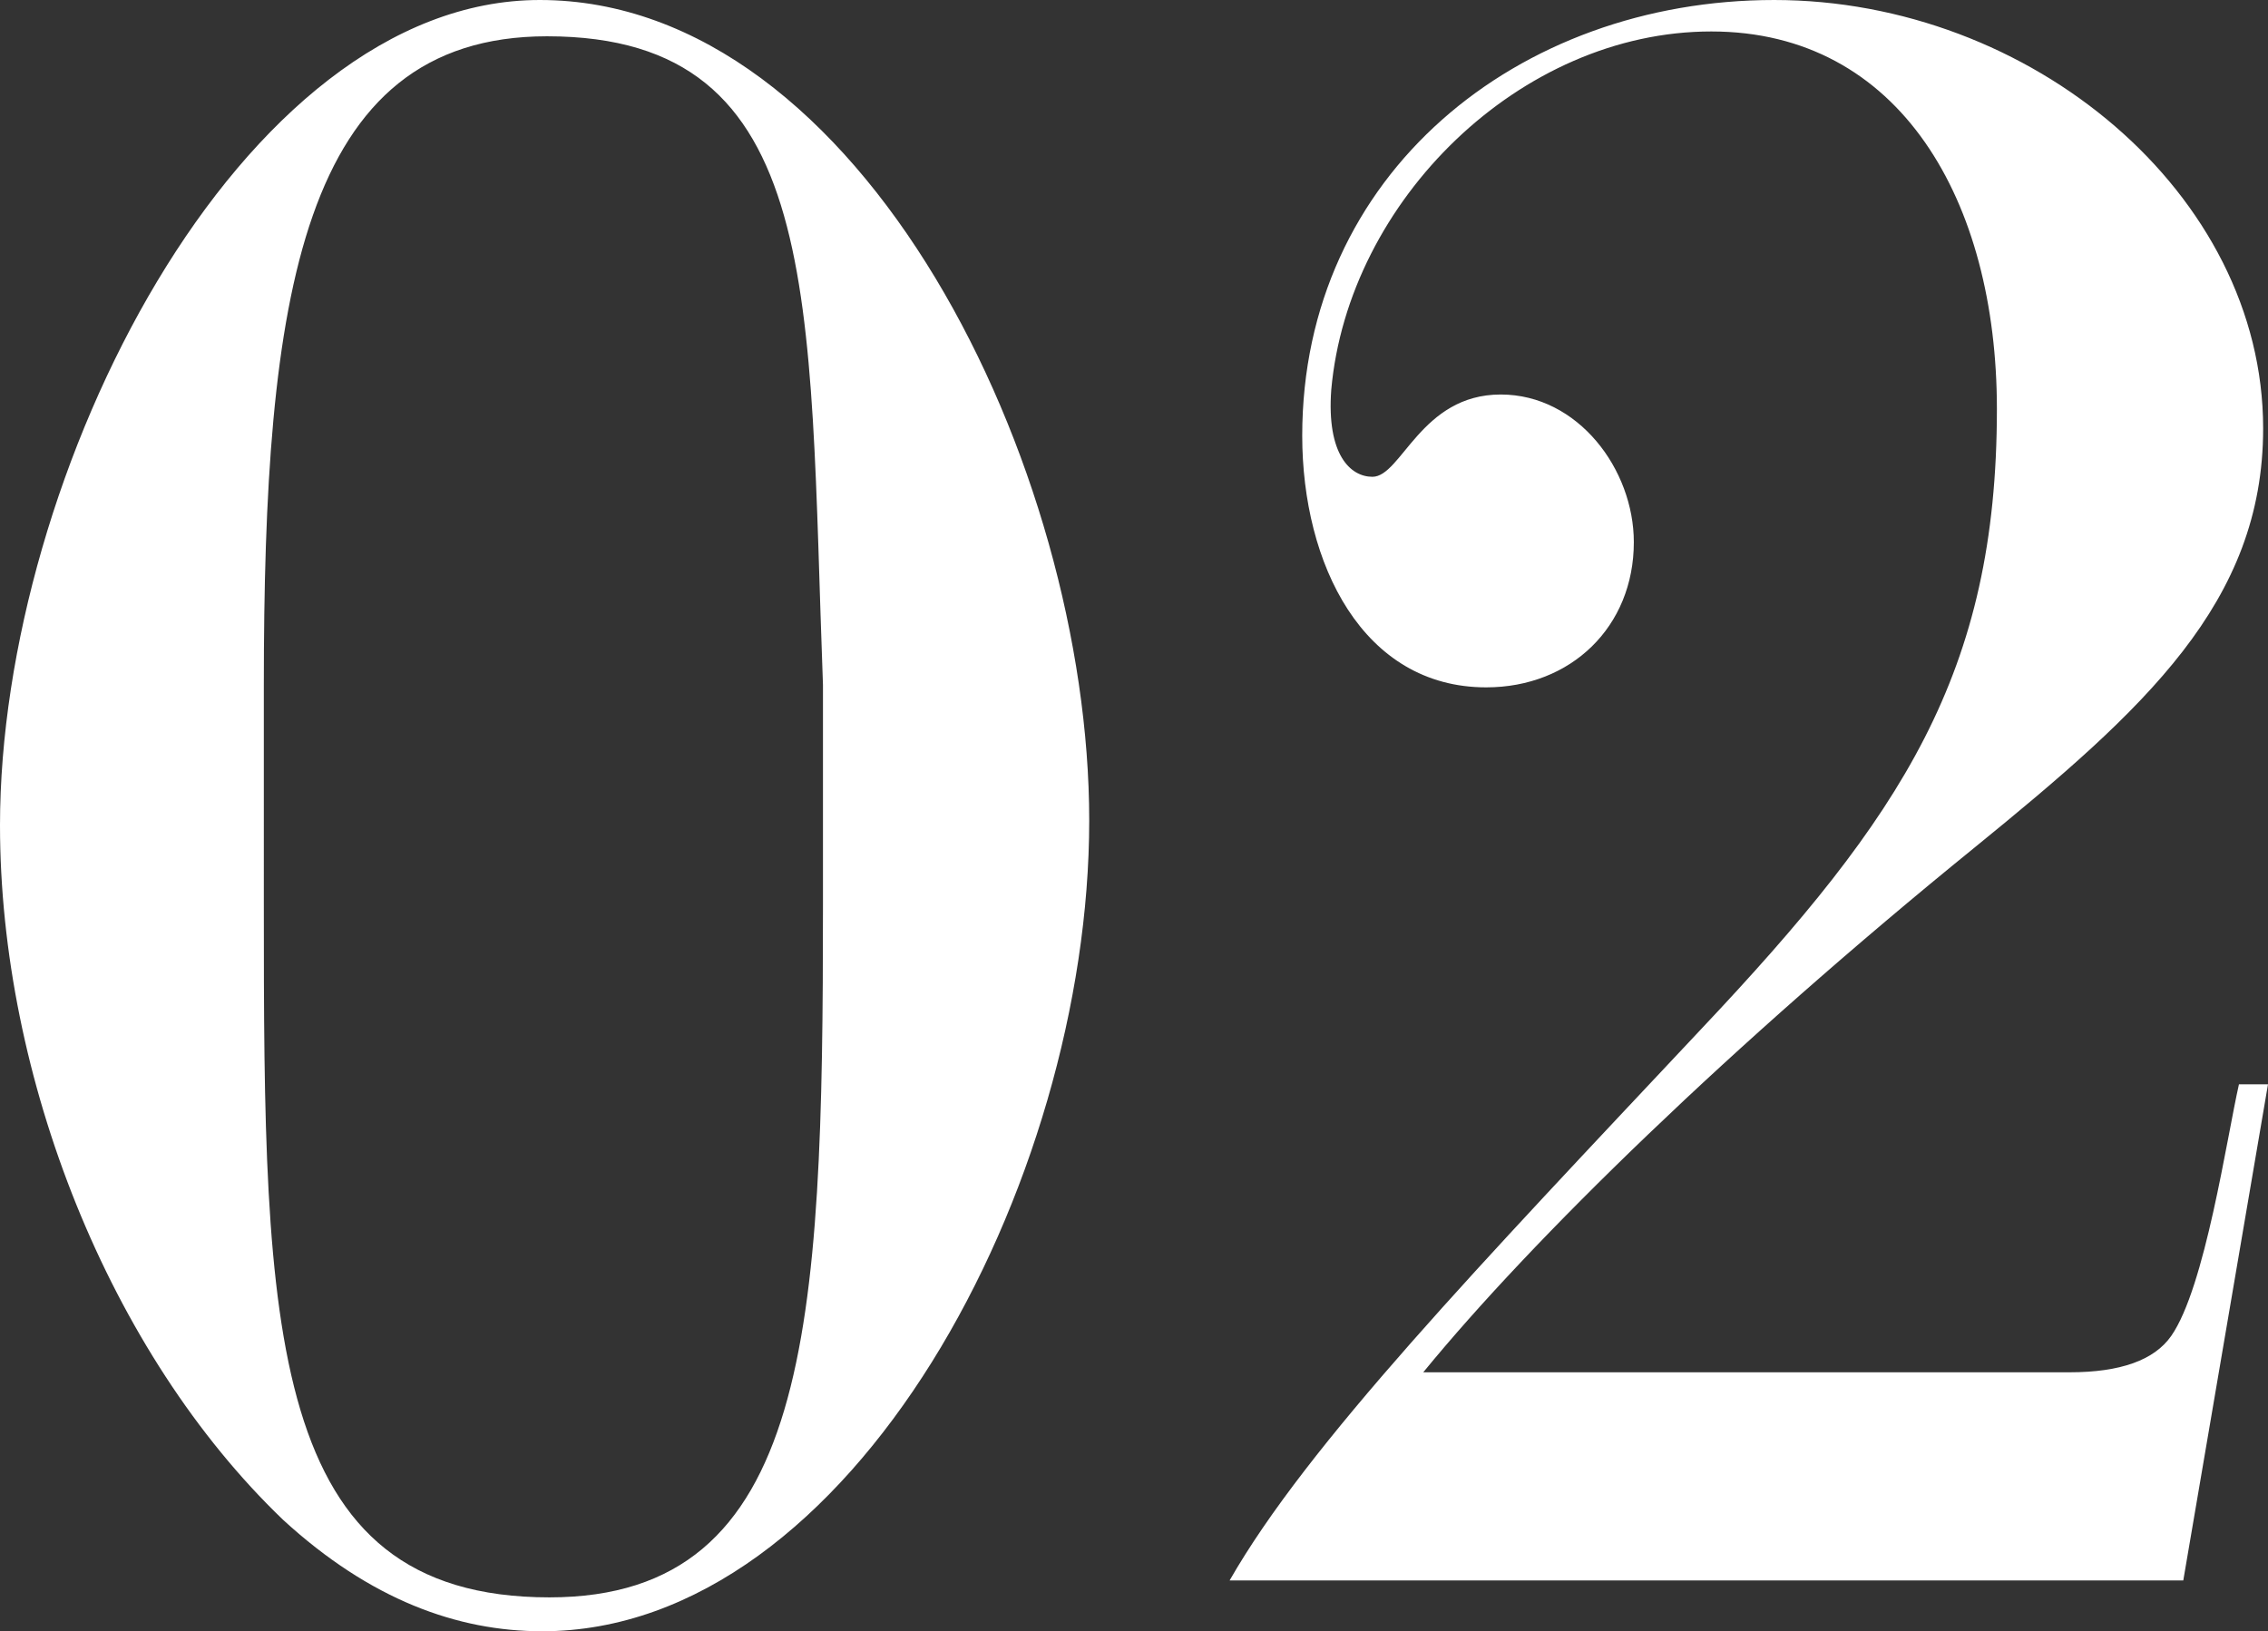
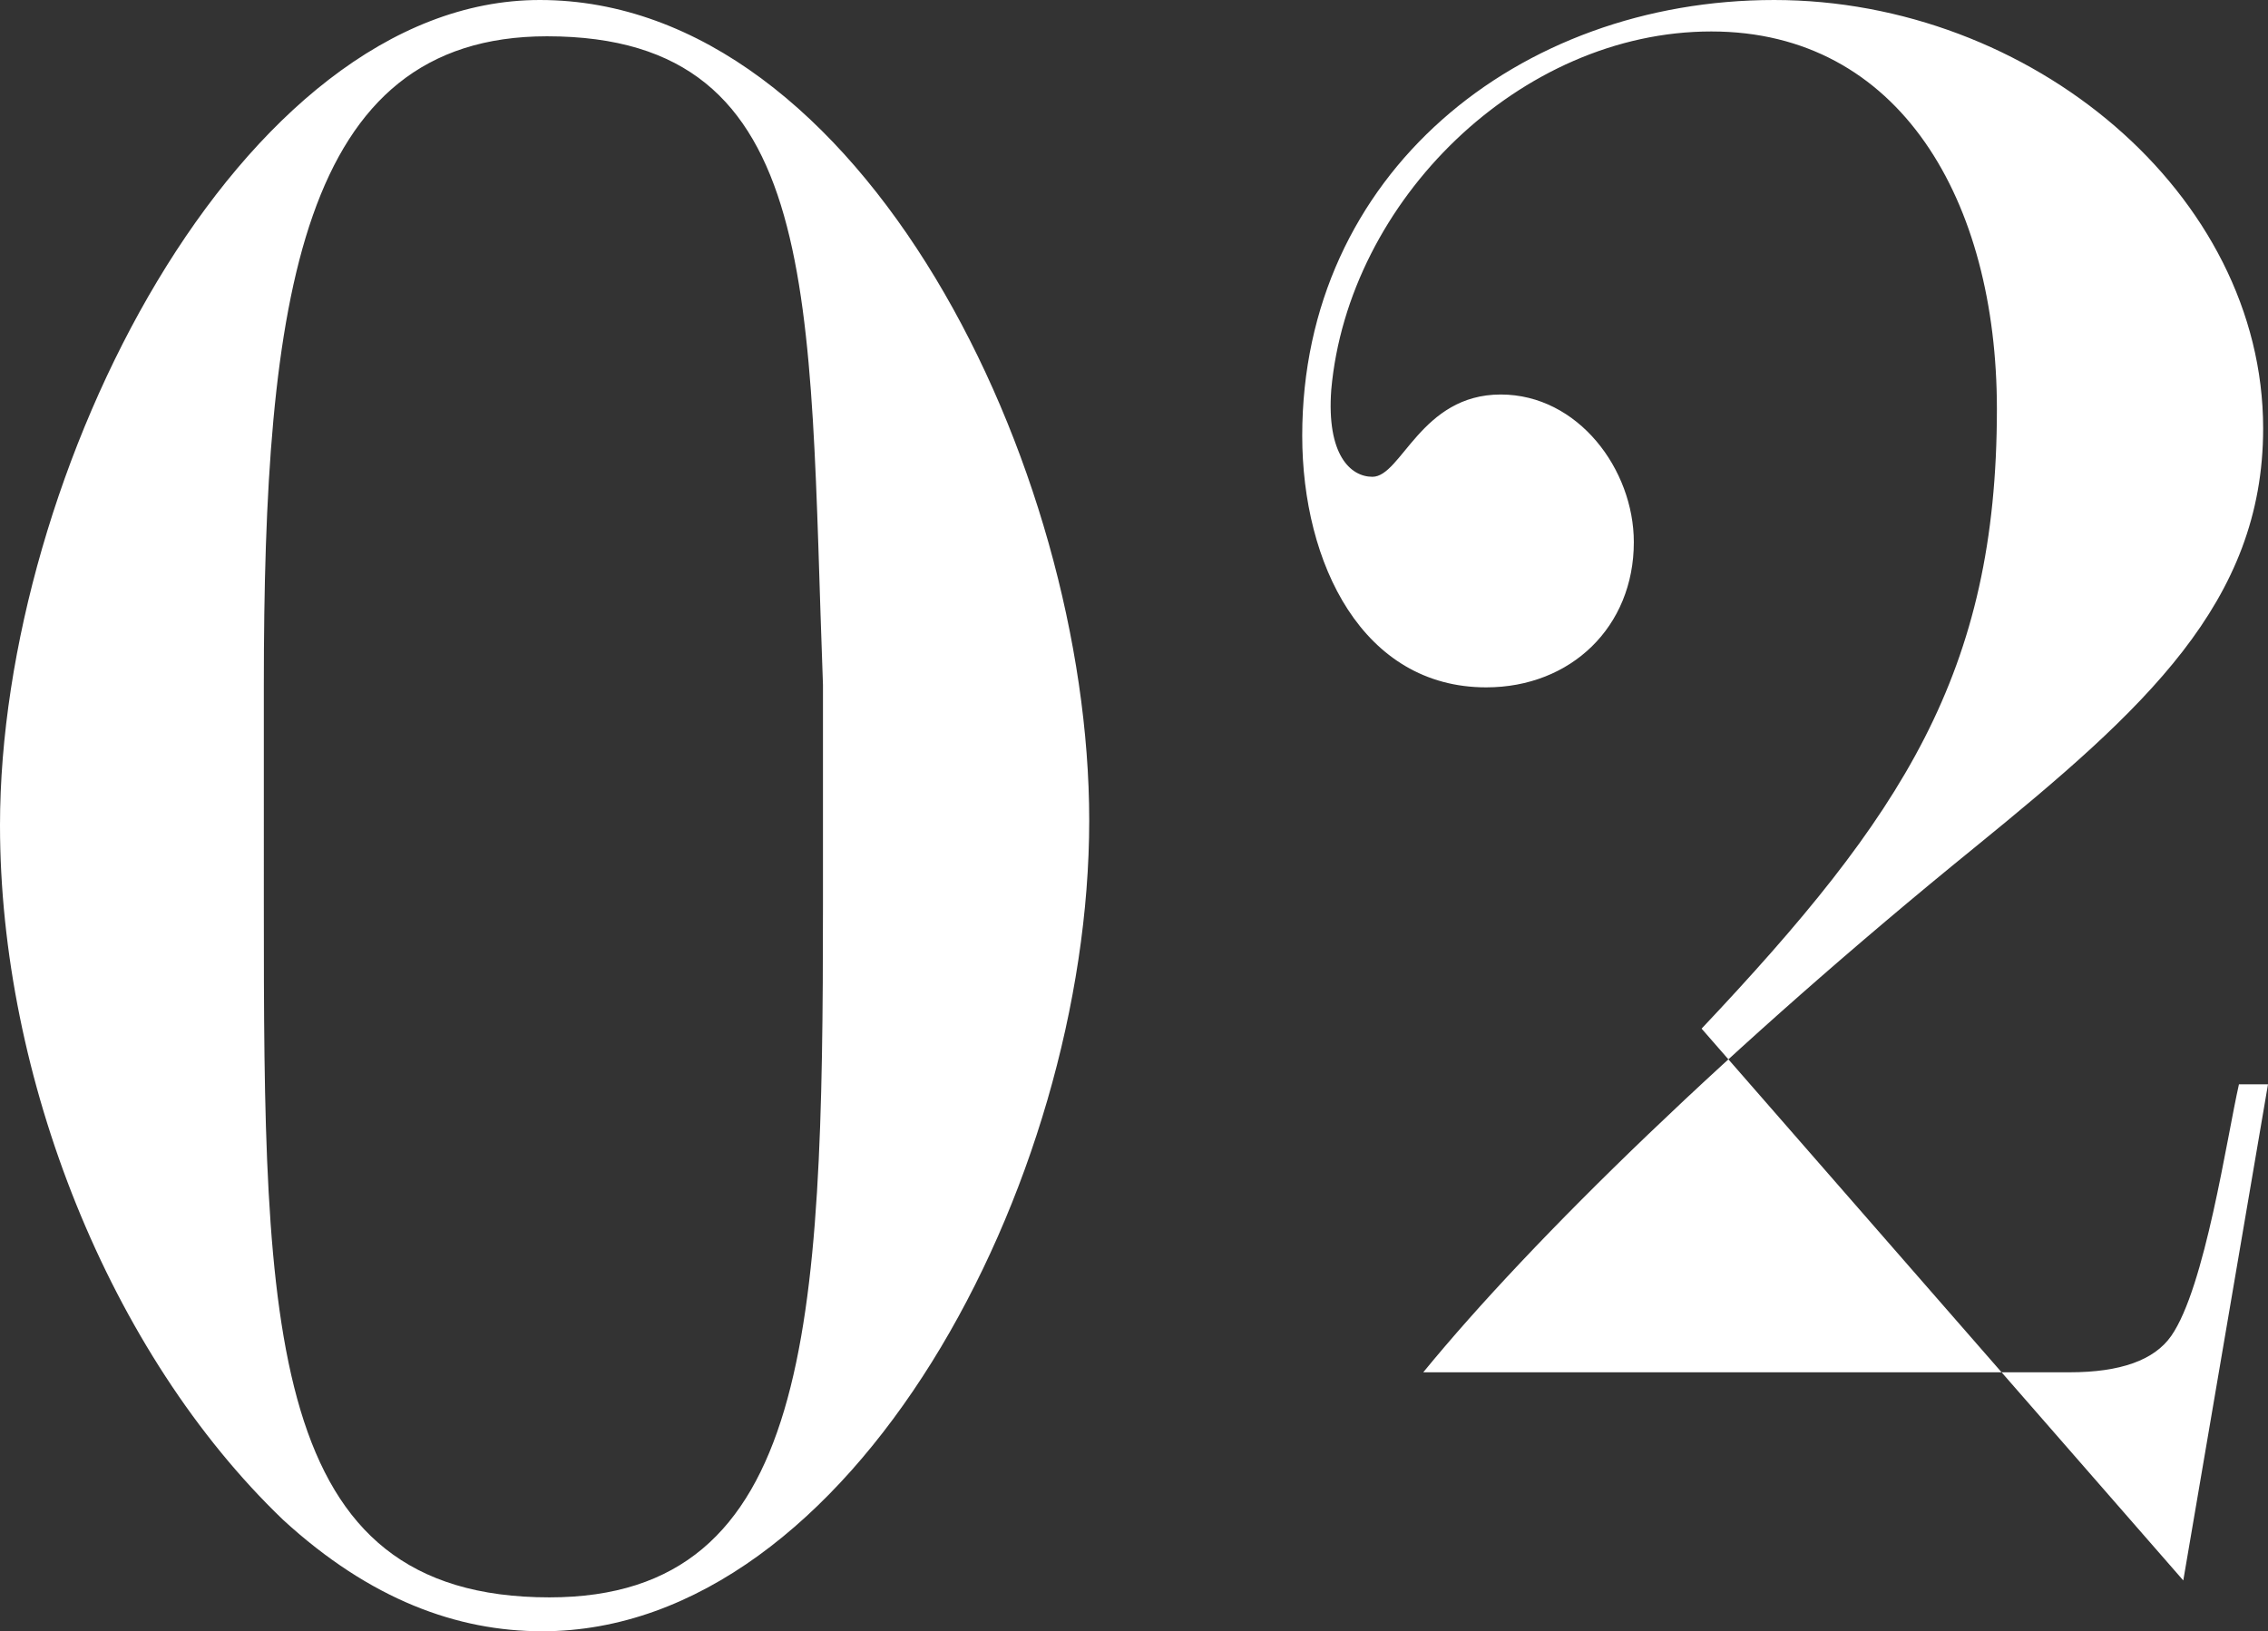
<svg xmlns="http://www.w3.org/2000/svg" width="764.592" height="549.984" viewBox="0 0 764.592 549.984">
  <rect x="0" y="0" width="764.592" height="549.984" fill="#333333" stroke="none" />
-   <path id="_02" data-name="02" d="M397.392-256.224c0-119.136-76.7-276.624-185.232-276.624-101.184,0-181.968,159.936-181.968,278.256,0,84.864,36.72,177.888,95.472,234.192,29.376,26.928,58.752,37.536,87.312,37.536C317.424,17.136,397.392-133.824,397.392-256.224Zm-278.256-45.7c0-130.56,12.24-218.688,95.472-218.688,93.84,0,88.128,88.128,93.024,218.688v74.256c0,142.8-4.08,233.376-92.208,233.376-95.472,0-96.288-90.576-96.288-233.376ZM766.224,0l28.56-167.28h-9.792c-4.08,17.952-11.424,68.544-22.848,84.864q-8.568,12.24-34.272,12.24H510c36.72-44.88,103.632-110.16,186.048-177.072,57.12-46.512,97.1-82.416,97.1-141.168,0-79.152-78.336-144.432-164.832-144.432S469.2-474.1,469.2-385.968c0,43.248,20.4,84.864,62.016,84.864,28.56,0,49.776-20.4,49.776-48.96,0-24.48-18.768-49.776-44.88-49.776-26.928,0-33.456,27.744-43.248,27.744-7.344,0-15.5-7.344-13.872-29.376C484.7-465.12,542.64-522.24,607.1-522.24c63.648,0,96.288,57.12,96.288,127.3,0,88.944-31.824,137.088-99.552,208.9C528.768-106.08,470.832-45.7,444.72,0Z" transform="translate(-30.192 532.848)" fill="#fff" />
+   <path id="_02" data-name="02" d="M397.392-256.224c0-119.136-76.7-276.624-185.232-276.624-101.184,0-181.968,159.936-181.968,278.256,0,84.864,36.72,177.888,95.472,234.192,29.376,26.928,58.752,37.536,87.312,37.536C317.424,17.136,397.392-133.824,397.392-256.224Zm-278.256-45.7c0-130.56,12.24-218.688,95.472-218.688,93.84,0,88.128,88.128,93.024,218.688v74.256c0,142.8-4.08,233.376-92.208,233.376-95.472,0-96.288-90.576-96.288-233.376ZM766.224,0l28.56-167.28h-9.792c-4.08,17.952-11.424,68.544-22.848,84.864q-8.568,12.24-34.272,12.24H510c36.72-44.88,103.632-110.16,186.048-177.072,57.12-46.512,97.1-82.416,97.1-141.168,0-79.152-78.336-144.432-164.832-144.432S469.2-474.1,469.2-385.968c0,43.248,20.4,84.864,62.016,84.864,28.56,0,49.776-20.4,49.776-48.96,0-24.48-18.768-49.776-44.88-49.776-26.928,0-33.456,27.744-43.248,27.744-7.344,0-15.5-7.344-13.872-29.376C484.7-465.12,542.64-522.24,607.1-522.24c63.648,0,96.288,57.12,96.288,127.3,0,88.944-31.824,137.088-99.552,208.9Z" transform="translate(-30.192 532.848)" fill="#fff" />
</svg>